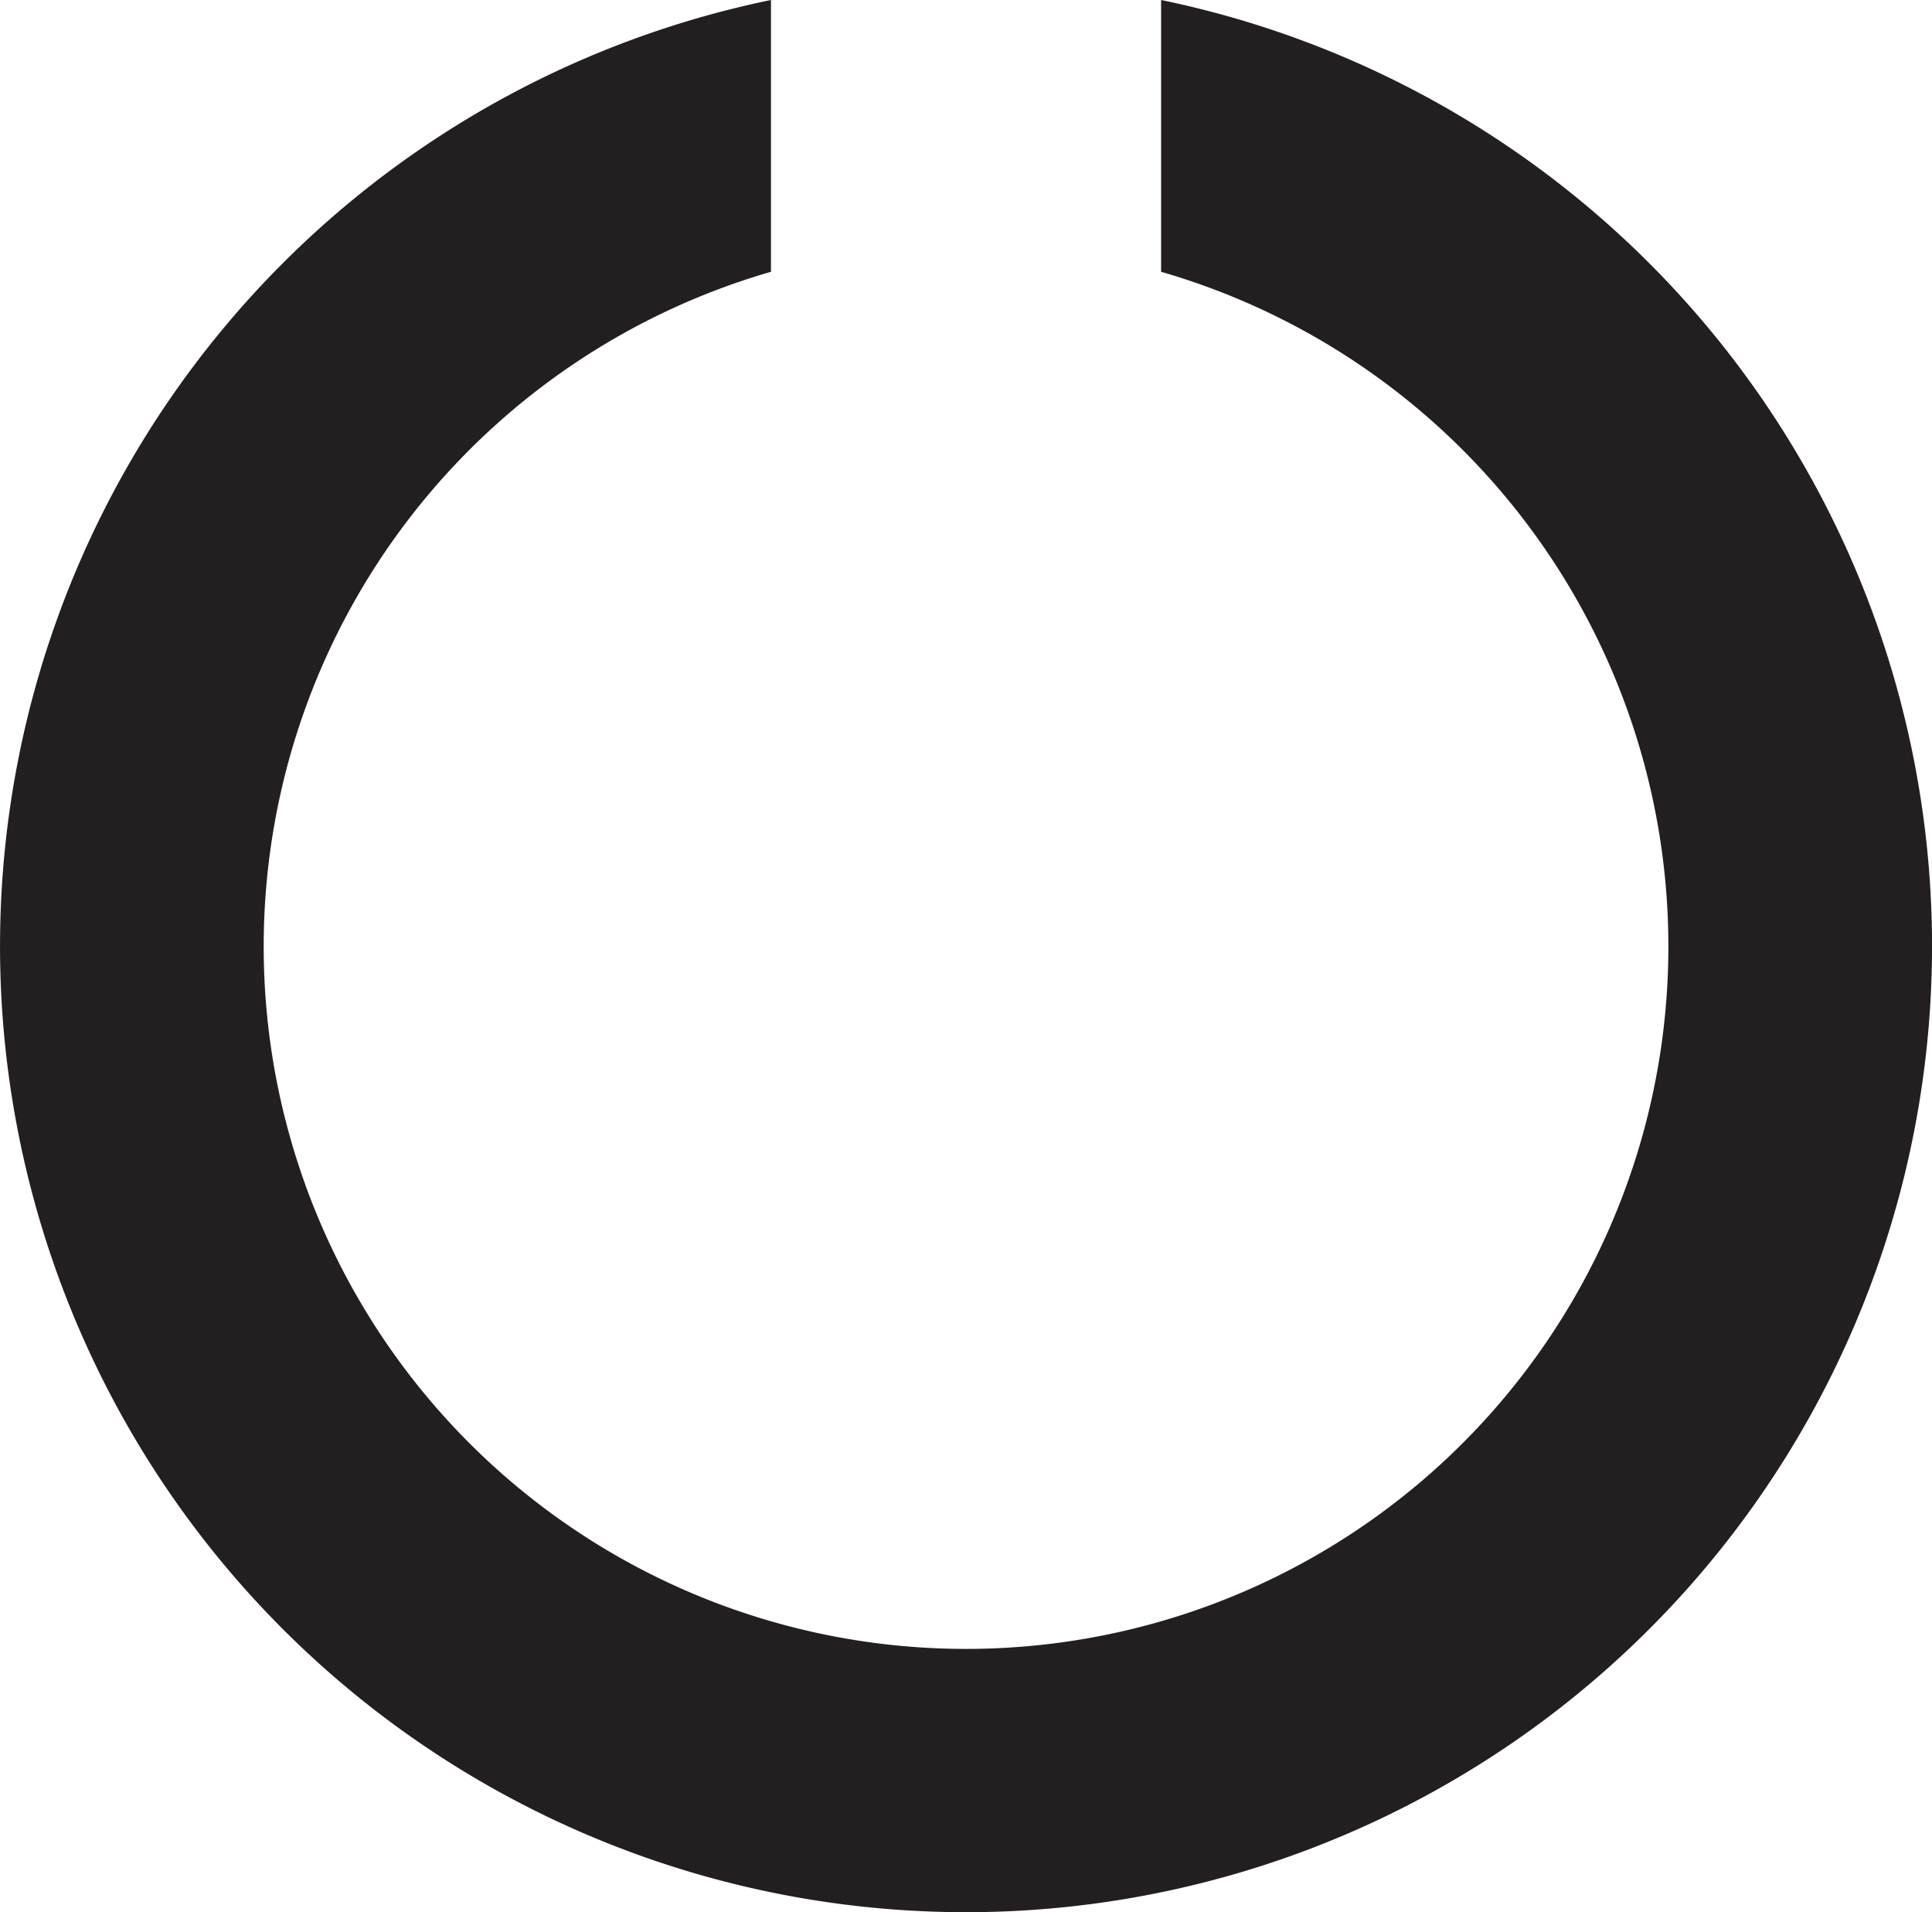
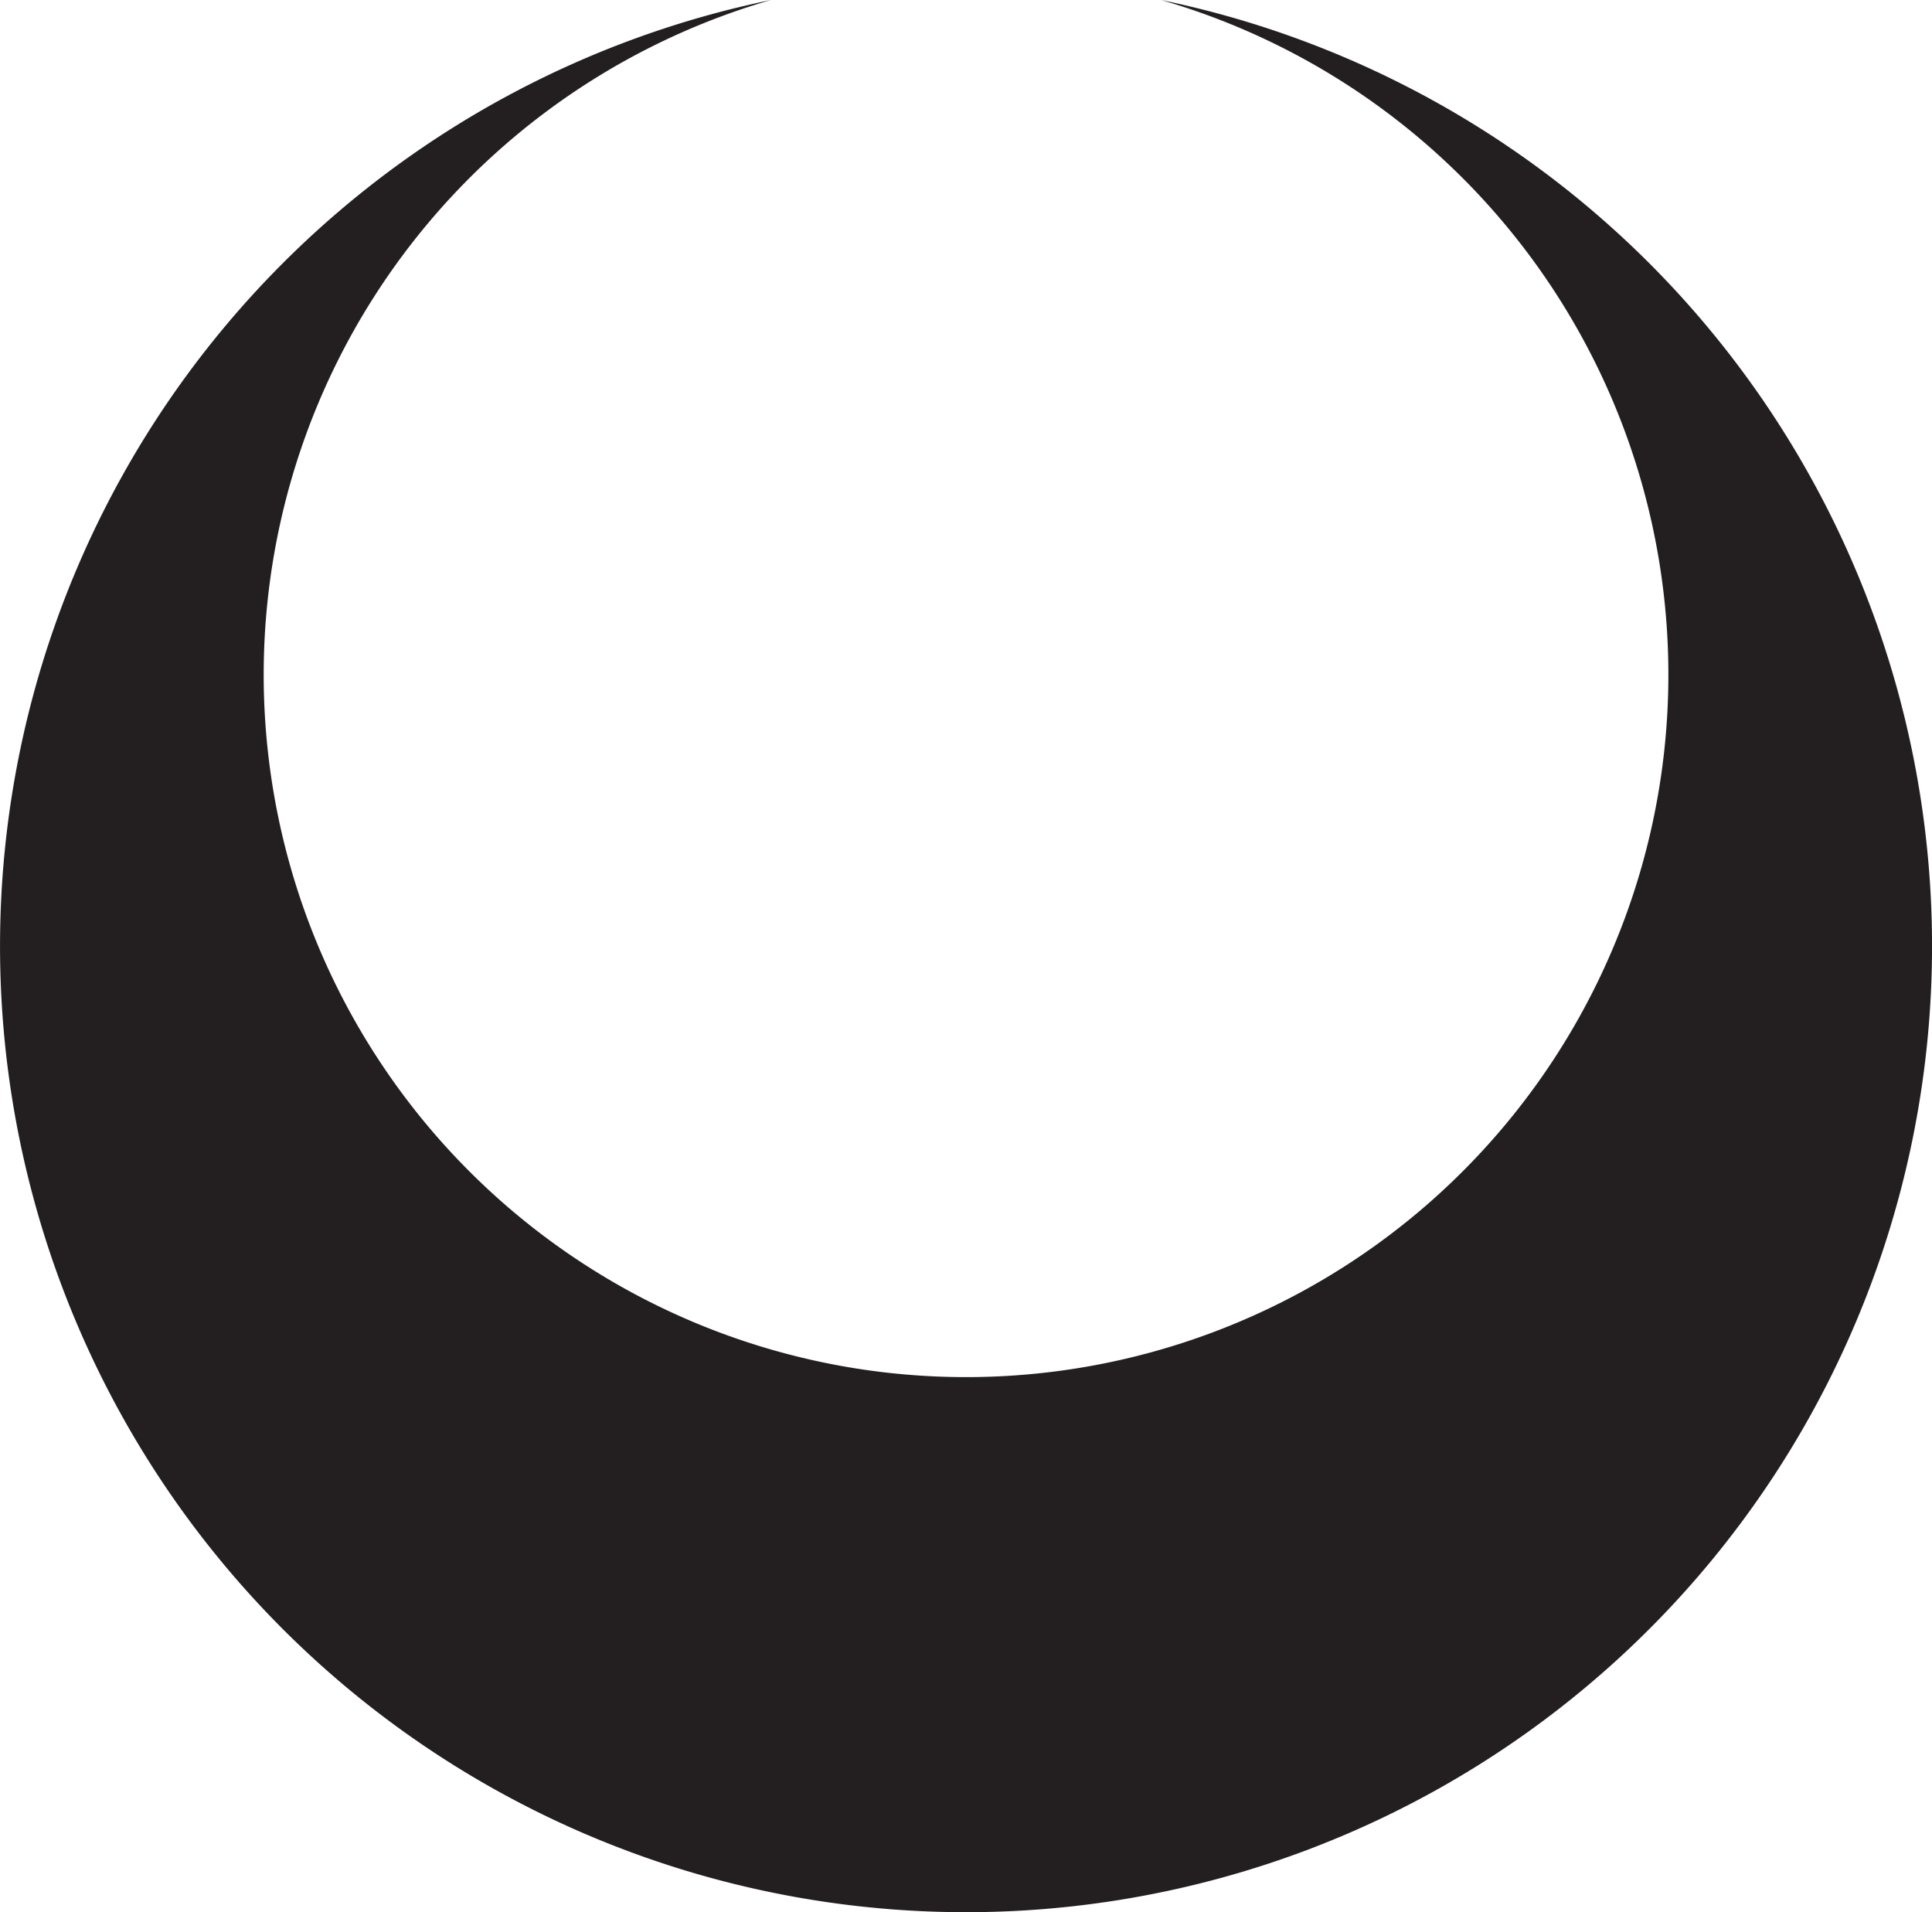
<svg xmlns="http://www.w3.org/2000/svg" width="26.658" height="26.385" viewBox="0 0 26.658 26.385">
-   <path id="Path_512" data-name="Path 512" d="M16.021,3.69V7.44a9.691,9.691,0,1,1-5.383,0V3.69a13.329,13.329,0,1,0,5.383,0Z" transform="translate(0 -3.69)" fill="#231f20" />
+   <path id="Path_512" data-name="Path 512" d="M16.021,3.69a9.691,9.691,0,1,1-5.383,0V3.69a13.329,13.329,0,1,0,5.383,0Z" transform="translate(0 -3.69)" fill="#231f20" />
</svg>